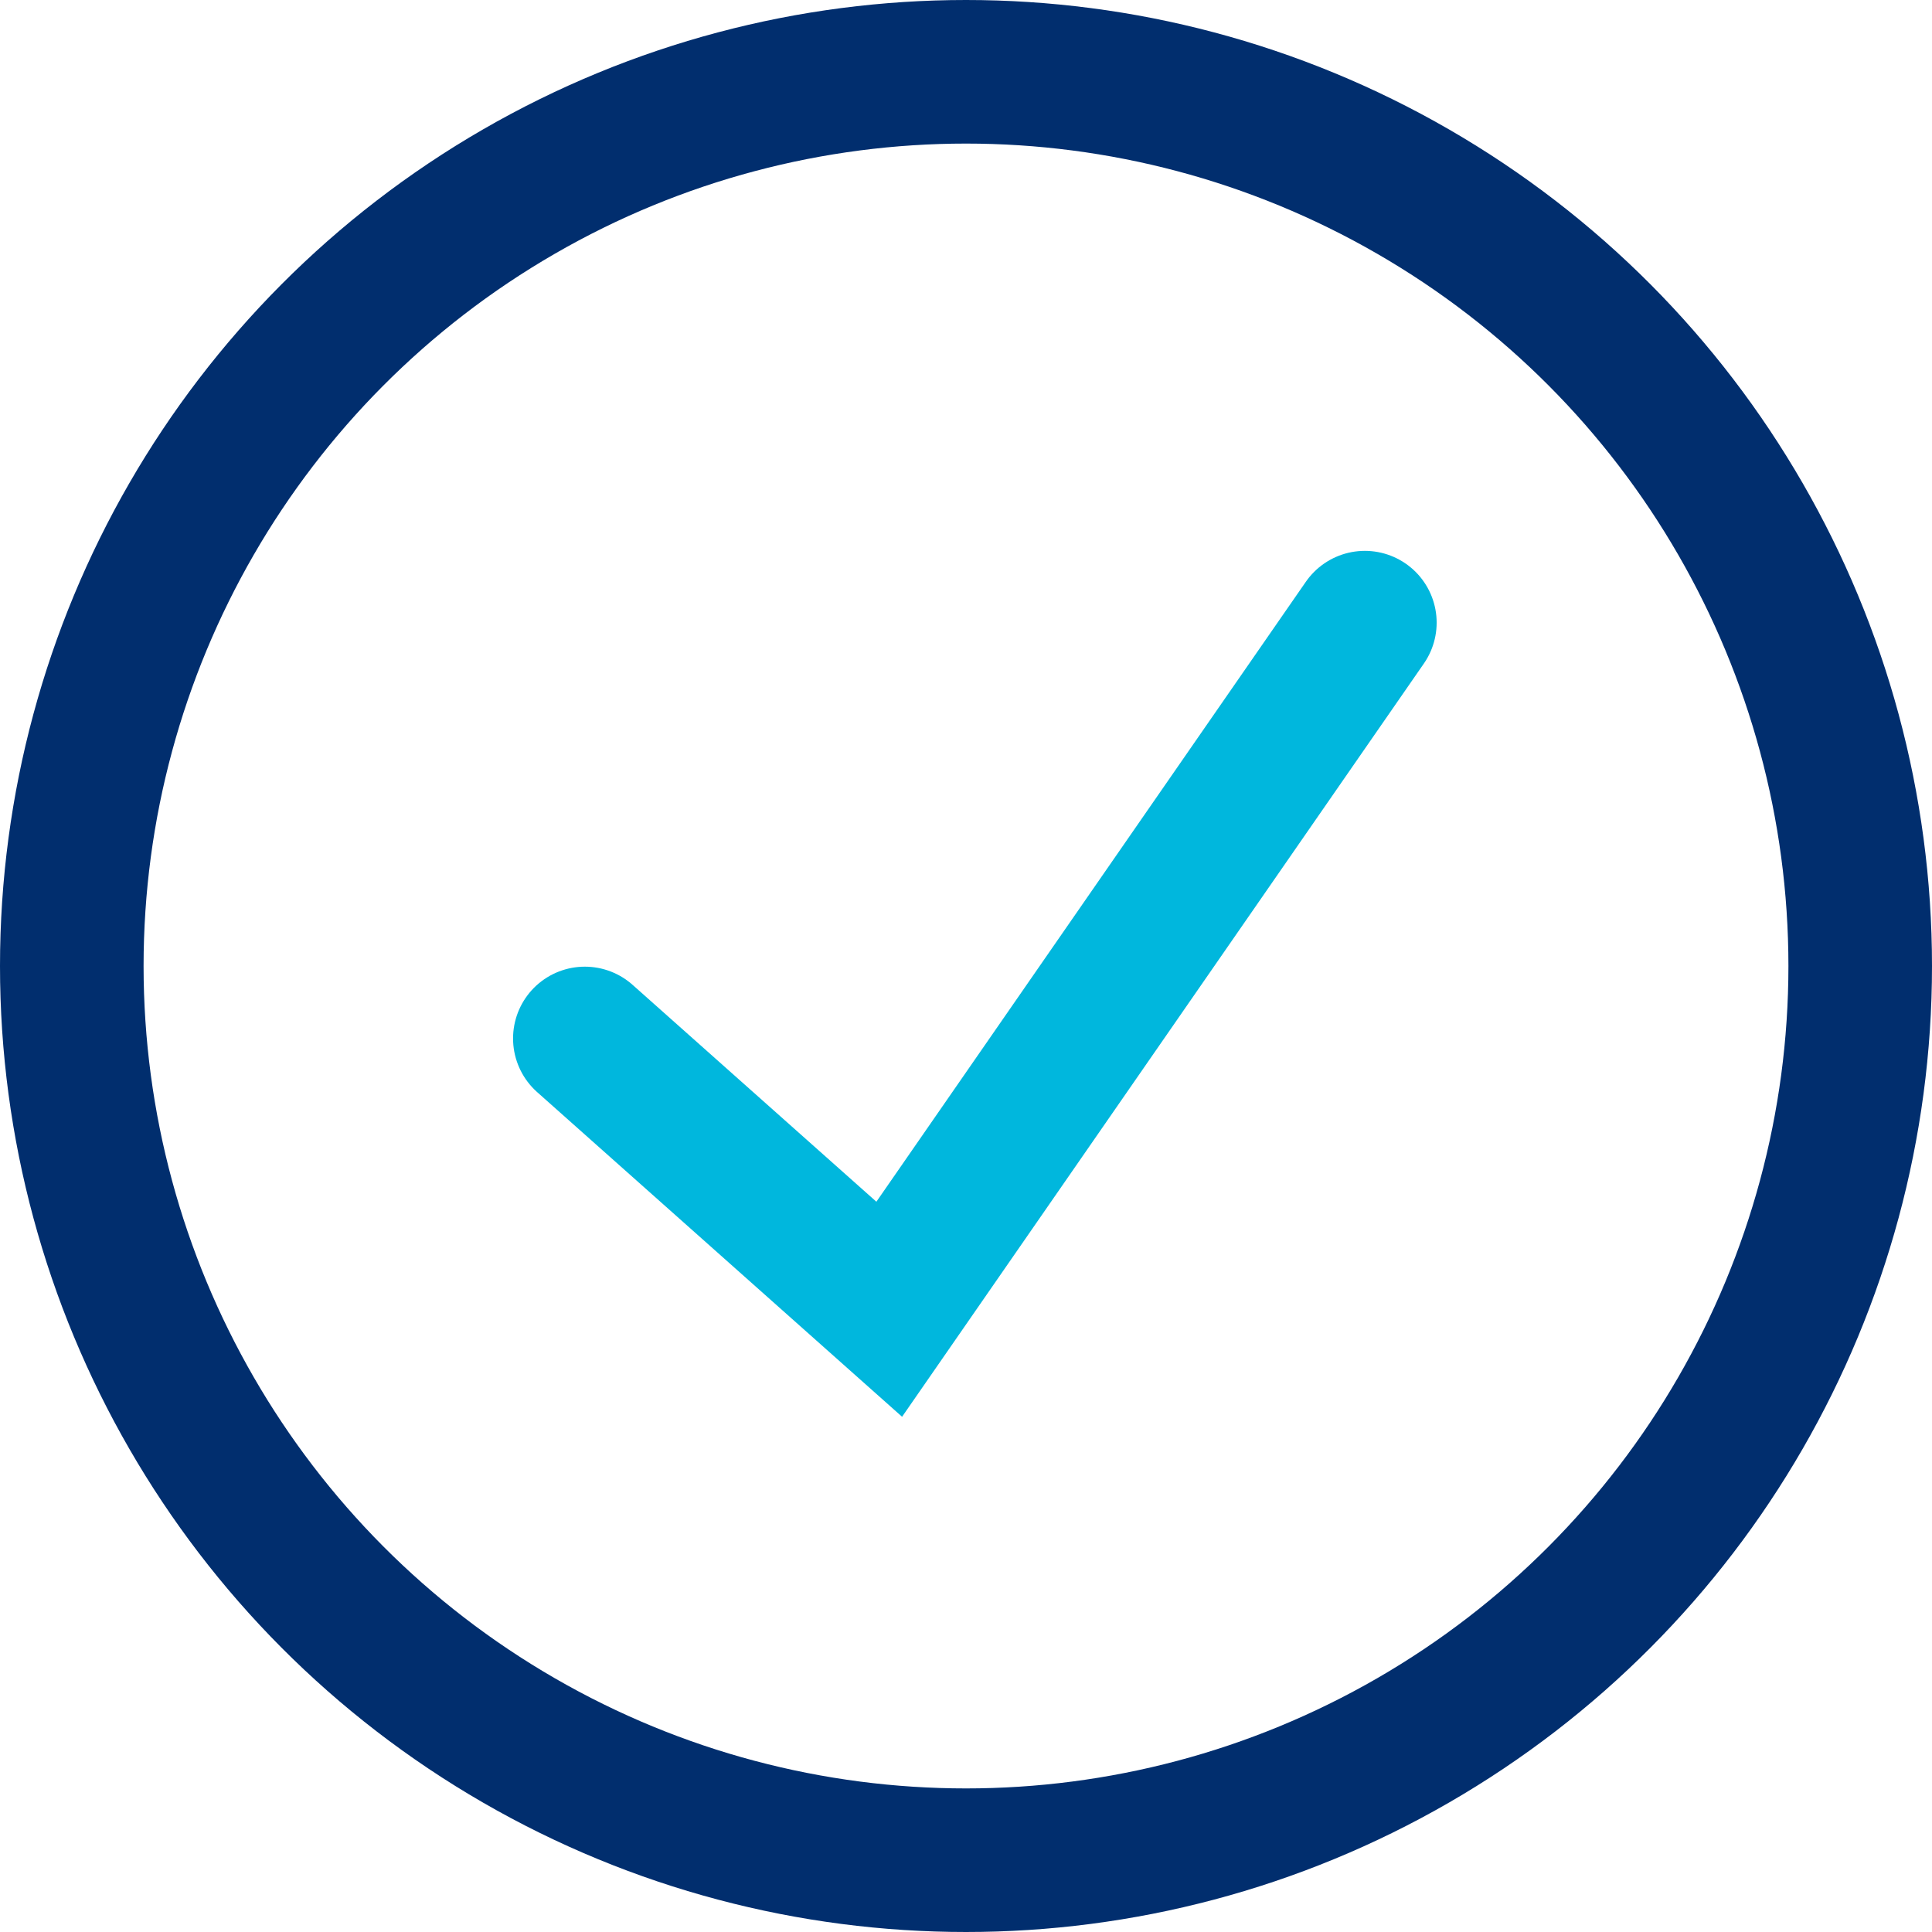
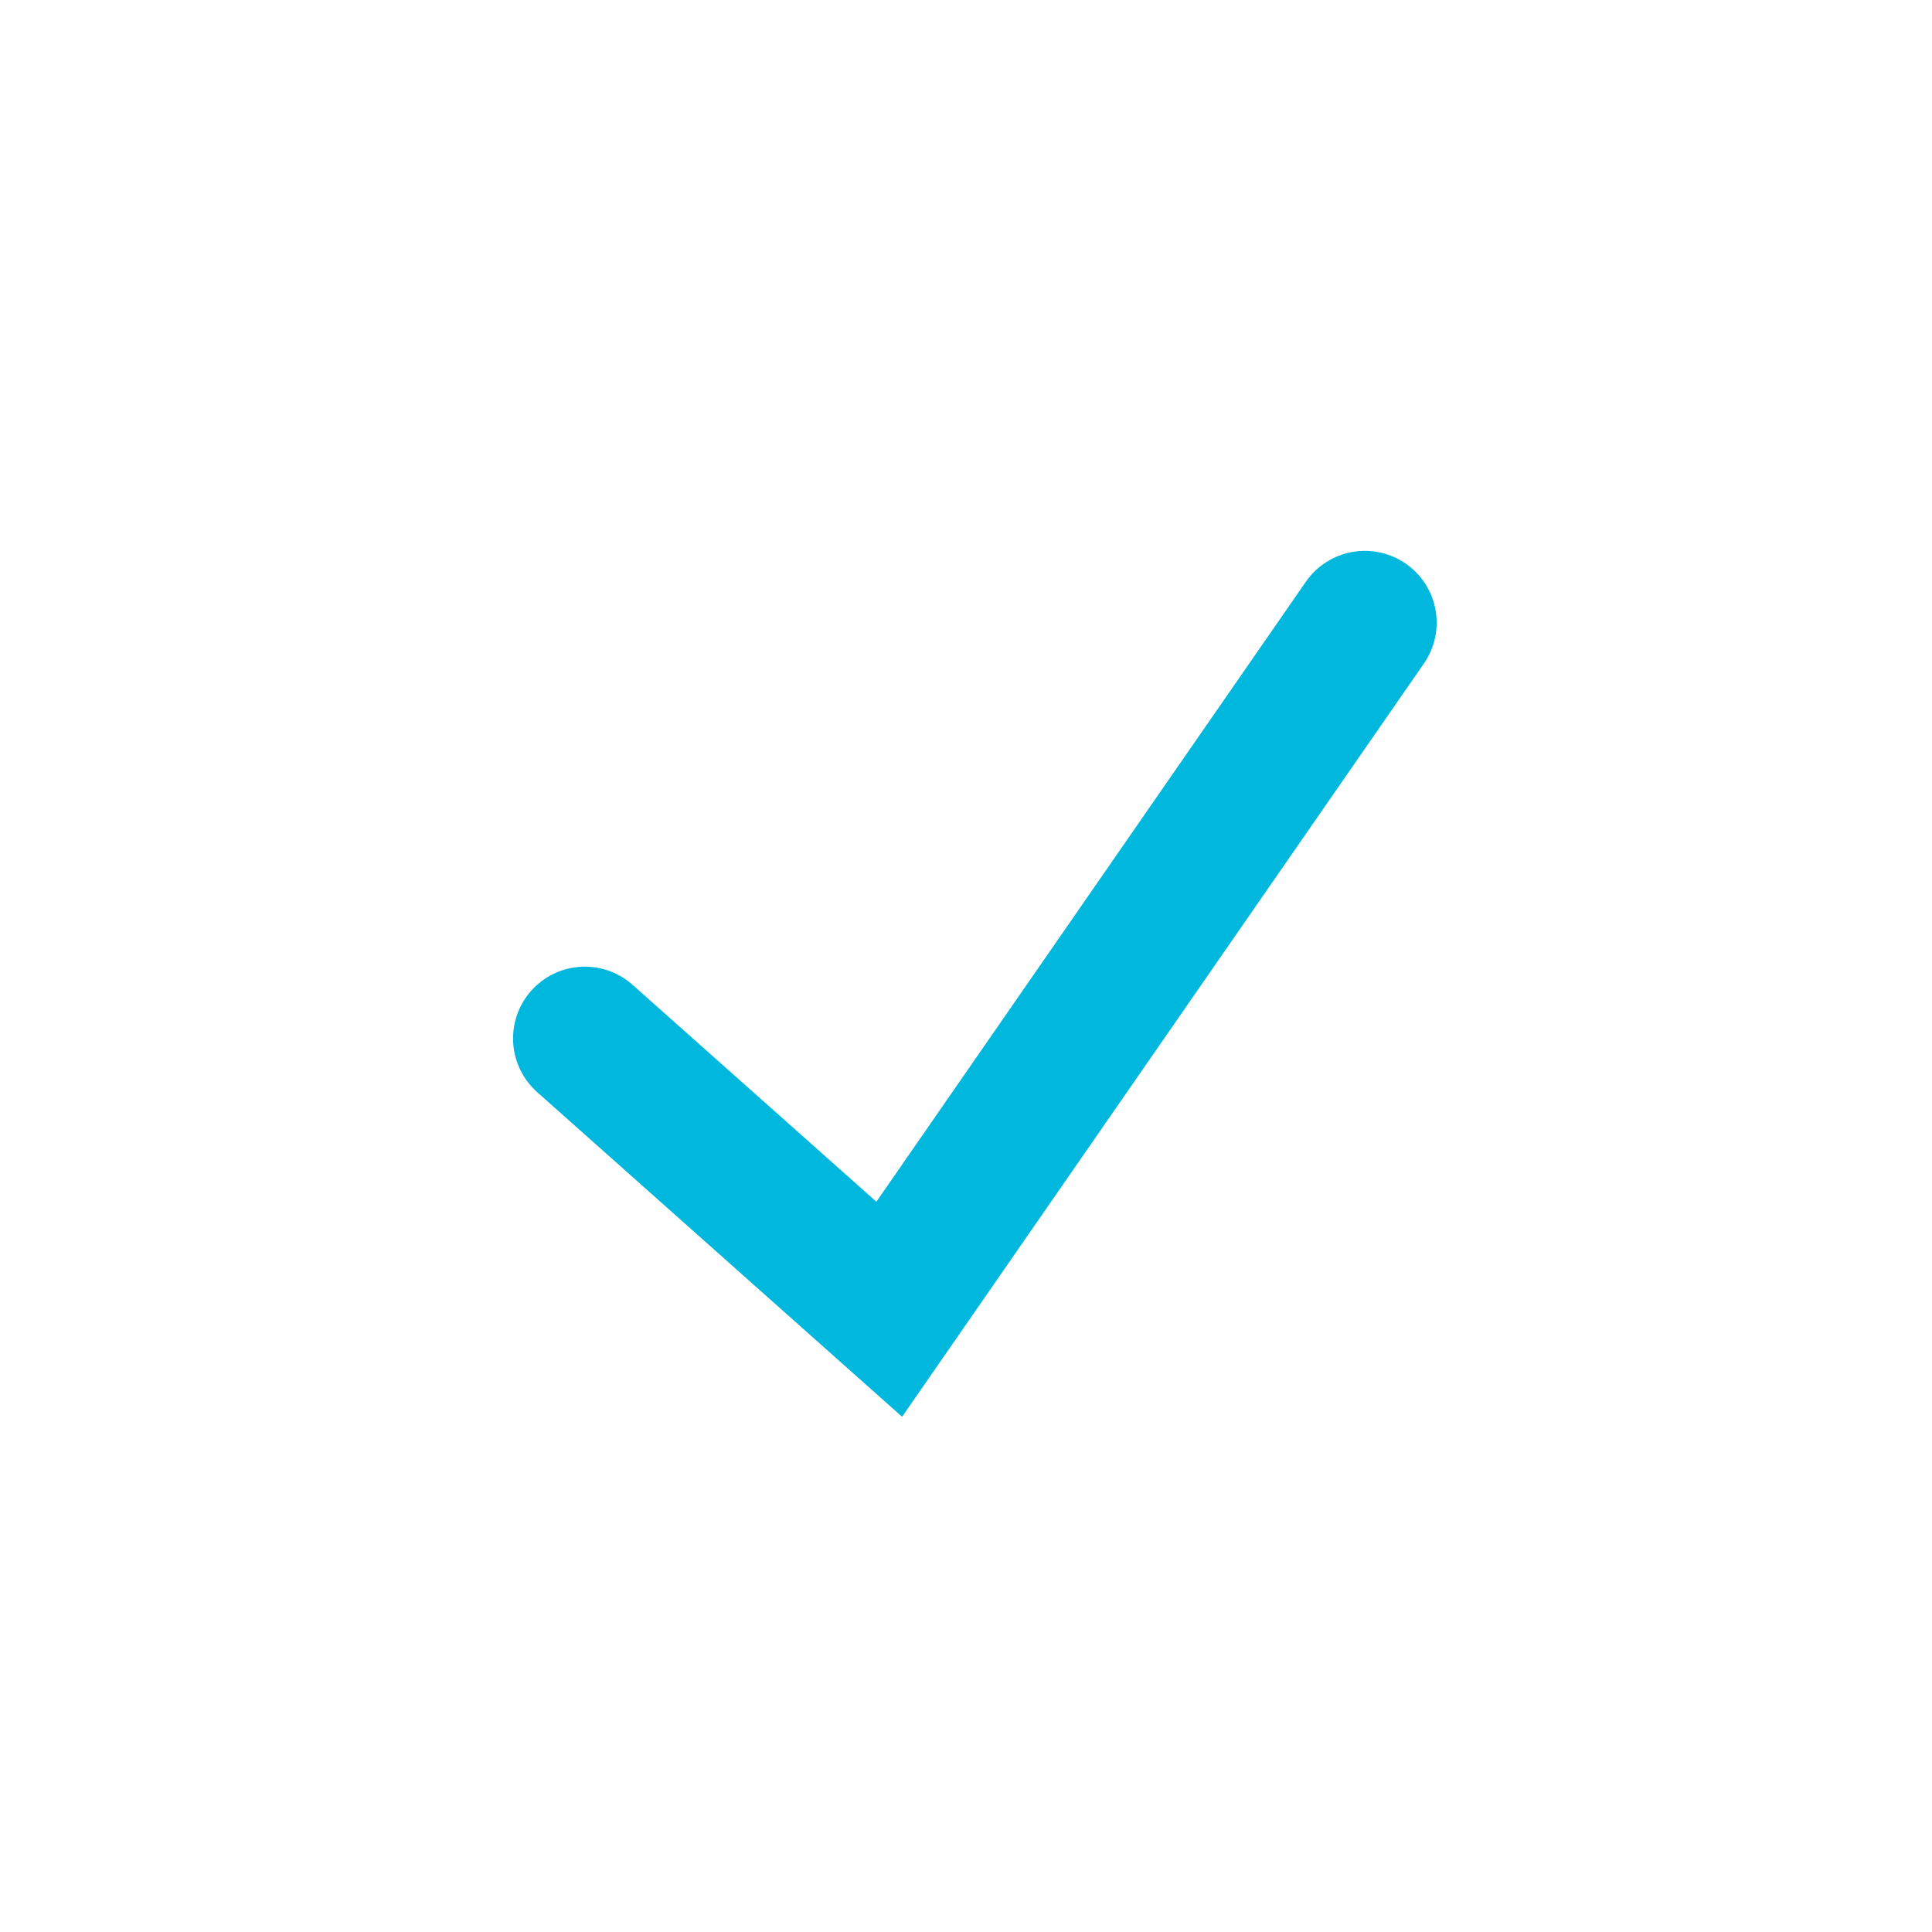
<svg xmlns="http://www.w3.org/2000/svg" width="20.184" height="20.184" viewBox="0 0 20.184 20.184">
  <g id="choix" transform="translate(0 0.001)">
    <path id="Tracé_6230" data-name="Tracé 6230" d="M6,11.171,9.18,14l4.969-7.173" transform="translate(0.11 -0.323)" fill="none" stroke="#00b7dd" stroke-linecap="round" stroke-miterlimit="10" stroke-width="1.5" />
-     <circle id="Ellipse_203" data-name="Ellipse 203" cx="9.342" cy="9.342" r="9.342" transform="translate(0.75 0.749)" fill="none" stroke="#012e6e" stroke-linecap="round" stroke-linejoin="round" stroke-miterlimit="10" stroke-width="1.5" />
  </g>
</svg>